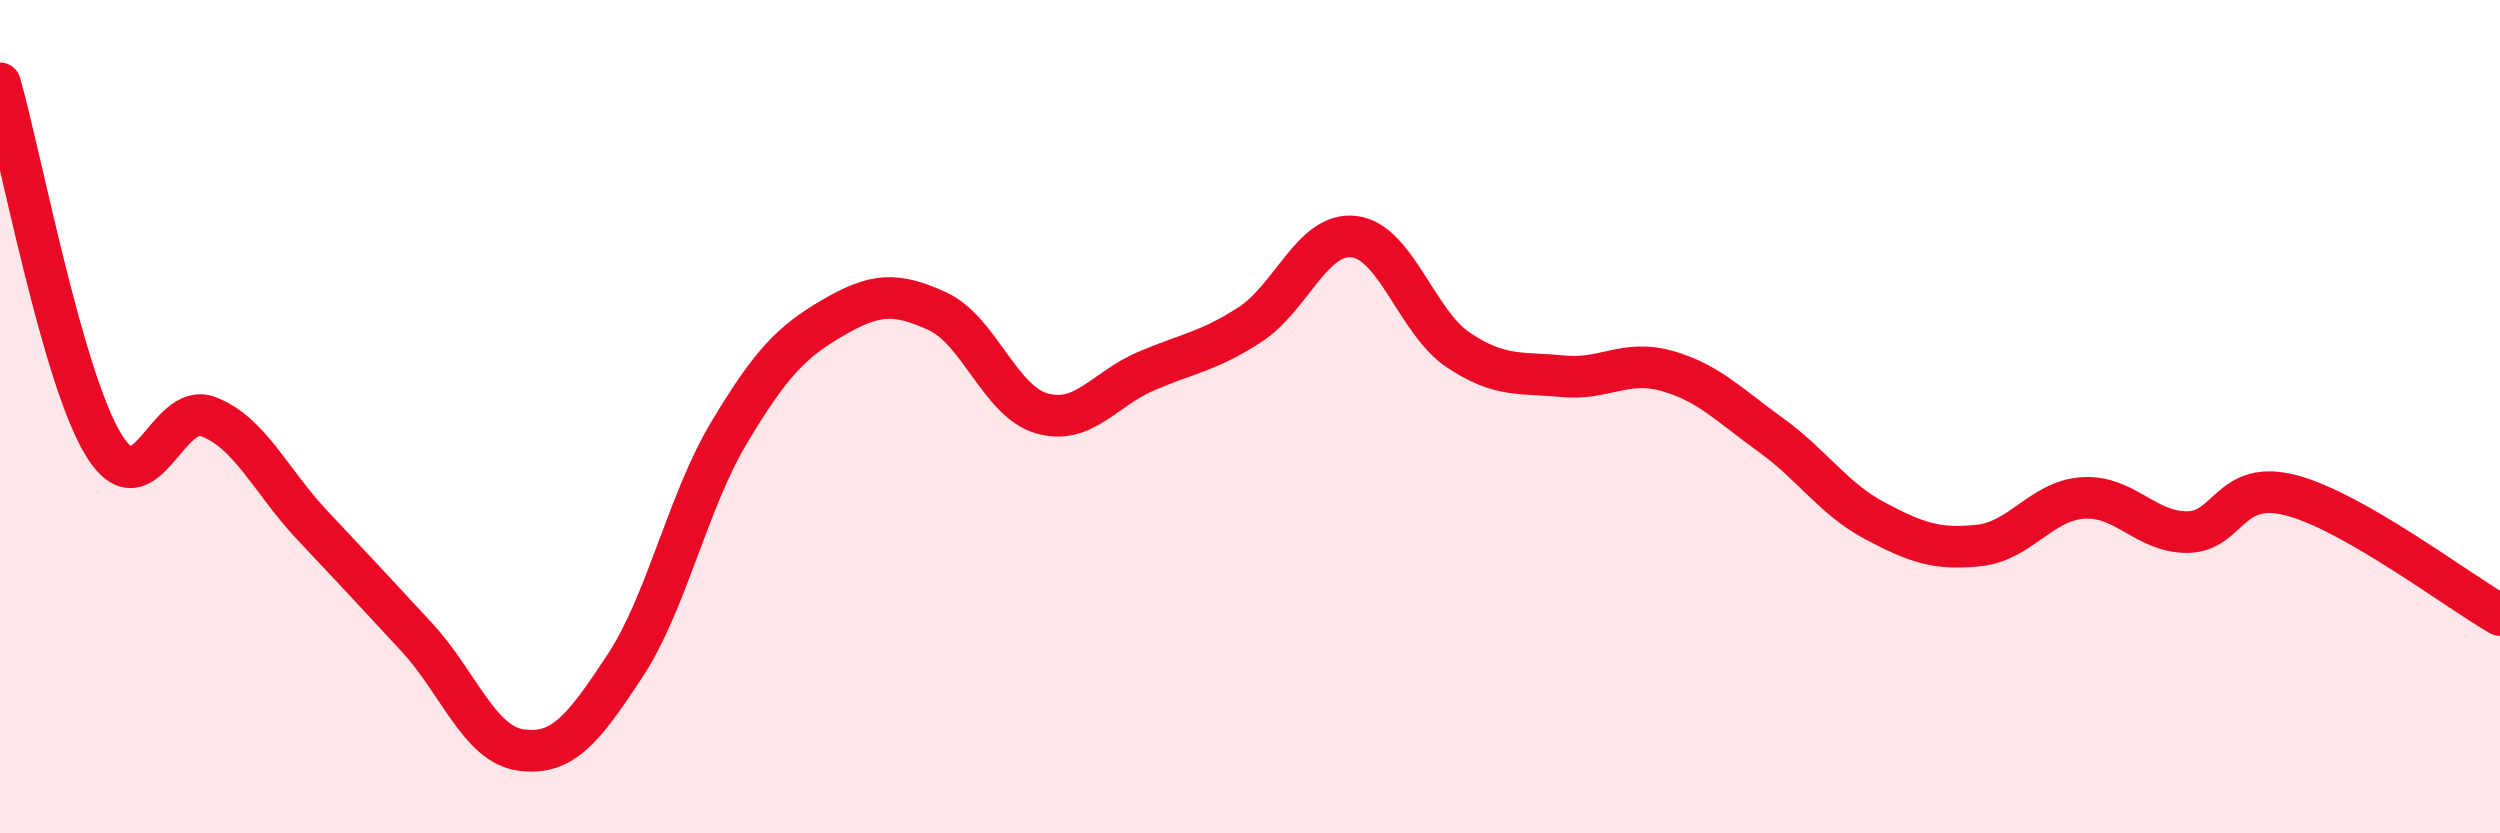
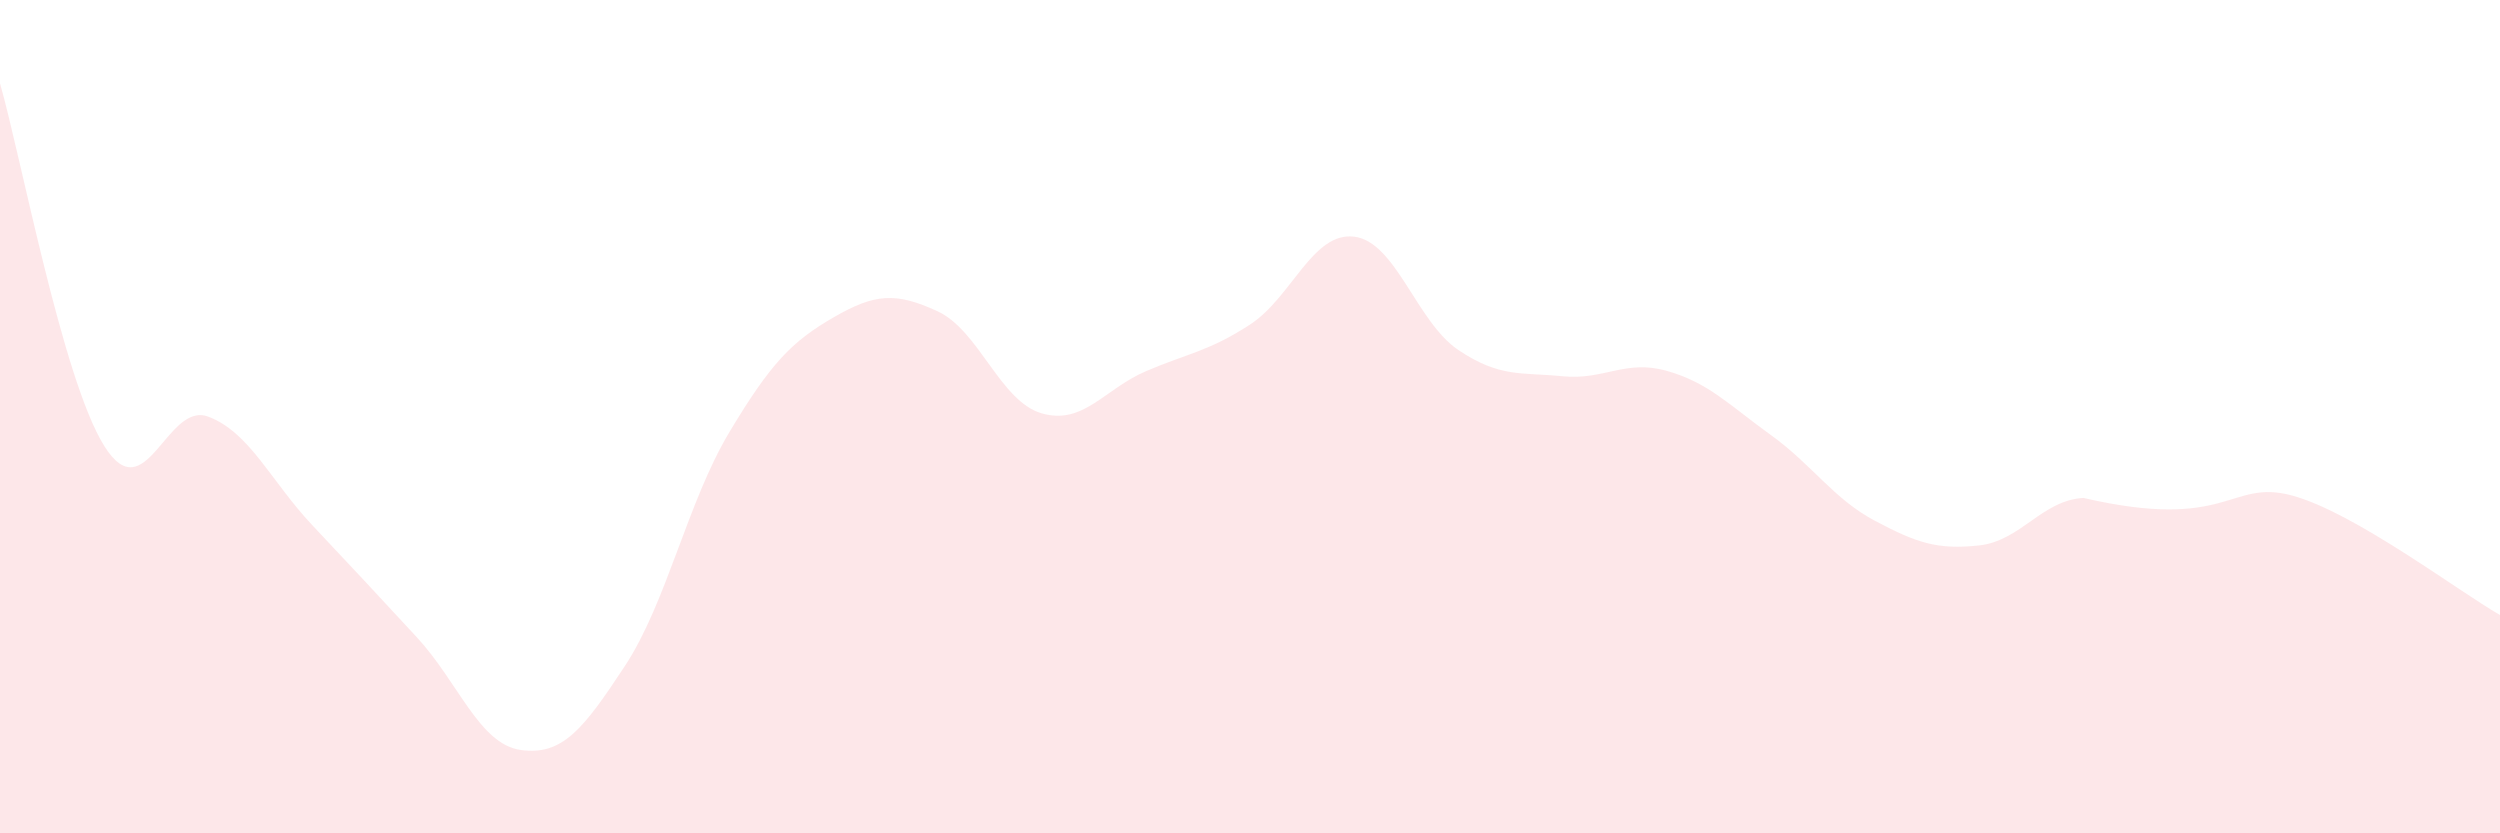
<svg xmlns="http://www.w3.org/2000/svg" width="60" height="20" viewBox="0 0 60 20">
-   <path d="M 0,2 C 0.5,3.74 1.5,9.1 2.5,10.7 C 3.5,12.3 4,9.62 5,10 C 6,10.38 6.5,11.55 7.5,12.61 C 8.5,13.67 9,14.21 10,15.29 C 11,16.37 11.5,17.86 12.5,18 C 13.5,18.14 14,17.5 15,15.98 C 16,14.46 16.5,12.05 17.5,10.38 C 18.5,8.71 19,8.2 20,7.62 C 21,7.04 21.5,7.01 22.5,7.47 C 23.5,7.93 24,9.63 25,9.92 C 26,10.21 26.5,9.34 27.5,8.91 C 28.5,8.48 29,8.44 30,7.79 C 31,7.14 31.5,5.56 32.5,5.68 C 33.5,5.8 34,7.73 35,8.4 C 36,9.07 36.5,8.93 37.5,9.03 C 38.5,9.13 39,8.62 40,8.9 C 41,9.18 41.5,9.72 42.5,10.44 C 43.5,11.16 44,11.97 45,12.5 C 46,13.03 46.5,13.2 47.5,13.09 C 48.5,12.98 49,12.01 50,11.95 C 51,11.89 51.5,12.78 52.5,12.77 C 53.5,12.76 53.5,11.49 55,11.89 C 56.5,12.29 59,14.19 60,14.76L60 20L0 20Z" fill="#EB0A25" opacity="0.1" stroke-linecap="round" stroke-linejoin="round" />
-   <path d="M 0,2 C 0.5,3.74 1.5,9.1 2.5,10.7 C 3.5,12.3 4,9.62 5,10 C 6,10.38 6.5,11.55 7.5,12.61 C 8.5,13.67 9,14.21 10,15.29 C 11,16.37 11.5,17.86 12.5,18 C 13.5,18.14 14,17.5 15,15.98 C 16,14.46 16.5,12.05 17.5,10.38 C 18.5,8.71 19,8.2 20,7.62 C 21,7.04 21.5,7.01 22.5,7.47 C 23.5,7.93 24,9.63 25,9.92 C 26,10.21 26.5,9.34 27.5,8.91 C 28.5,8.48 29,8.44 30,7.79 C 31,7.14 31.5,5.56 32.5,5.68 C 33.5,5.8 34,7.73 35,8.4 C 36,9.07 36.5,8.93 37.5,9.03 C 38.5,9.13 39,8.62 40,8.9 C 41,9.18 41.5,9.72 42.5,10.44 C 43.5,11.16 44,11.97 45,12.5 C 46,13.03 46.5,13.2 47.5,13.09 C 48.5,12.98 49,12.01 50,11.95 C 51,11.89 51.5,12.78 52.5,12.77 C 53.5,12.76 53.5,11.49 55,11.89 C 56.5,12.29 59,14.19 60,14.76" stroke="#EB0A25" stroke-width="1" fill="none" stroke-linecap="round" stroke-linejoin="round" />
+   <path d="M 0,2 C 0.5,3.74 1.5,9.1 2.5,10.7 C 3.5,12.3 4,9.62 5,10 C 6,10.38 6.5,11.55 7.5,12.61 C 8.5,13.67 9,14.21 10,15.29 C 11,16.37 11.5,17.86 12.5,18 C 13.5,18.14 14,17.5 15,15.98 C 16,14.46 16.5,12.05 17.5,10.38 C 18.5,8.71 19,8.2 20,7.62 C 21,7.04 21.5,7.01 22.5,7.47 C 23.5,7.93 24,9.63 25,9.92 C 26,10.21 26.5,9.34 27.5,8.91 C 28.5,8.48 29,8.44 30,7.79 C 31,7.14 31.5,5.56 32.5,5.68 C 33.5,5.8 34,7.73 35,8.4 C 36,9.07 36.5,8.93 37.5,9.03 C 38.5,9.13 39,8.62 40,8.9 C 41,9.18 41.5,9.72 42.5,10.44 C 43.5,11.16 44,11.97 45,12.5 C 46,13.03 46.5,13.2 47.5,13.09 C 48.5,12.98 49,12.01 50,11.95 C 53.5,12.76 53.5,11.49 55,11.89 C 56.5,12.29 59,14.19 60,14.76L60 20L0 20Z" fill="#EB0A25" opacity="0.1" stroke-linecap="round" stroke-linejoin="round" />
</svg>